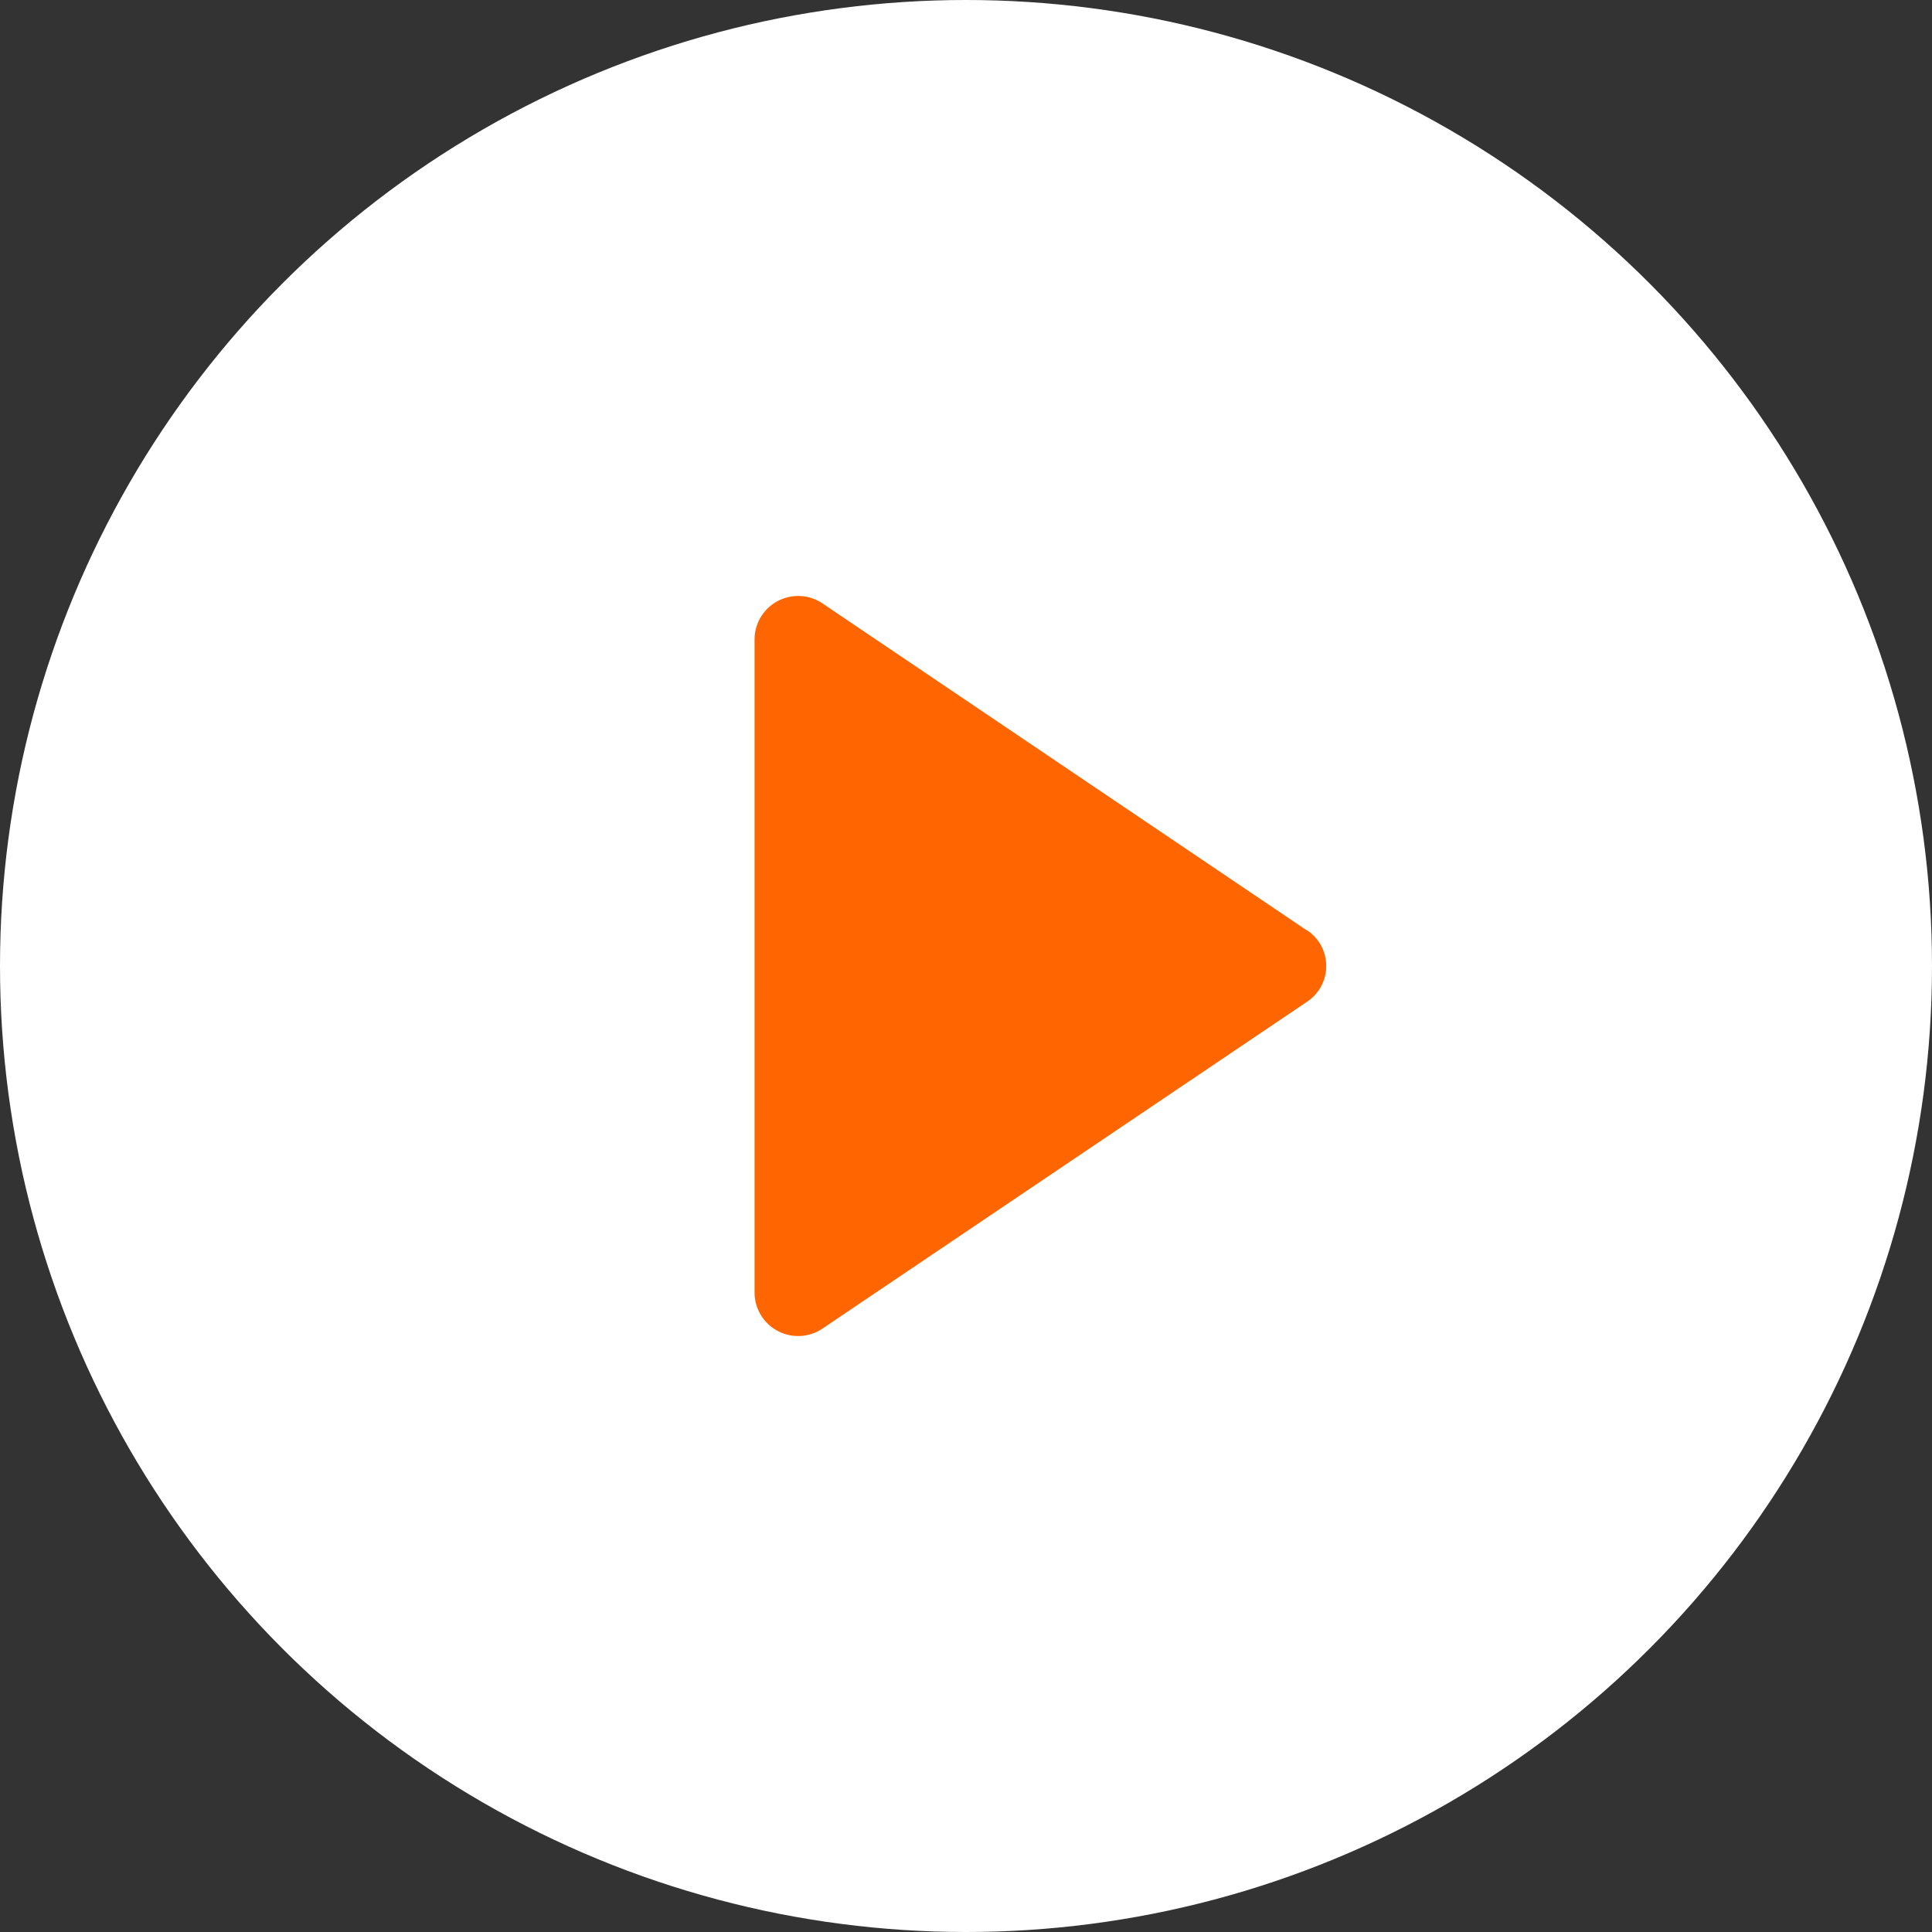
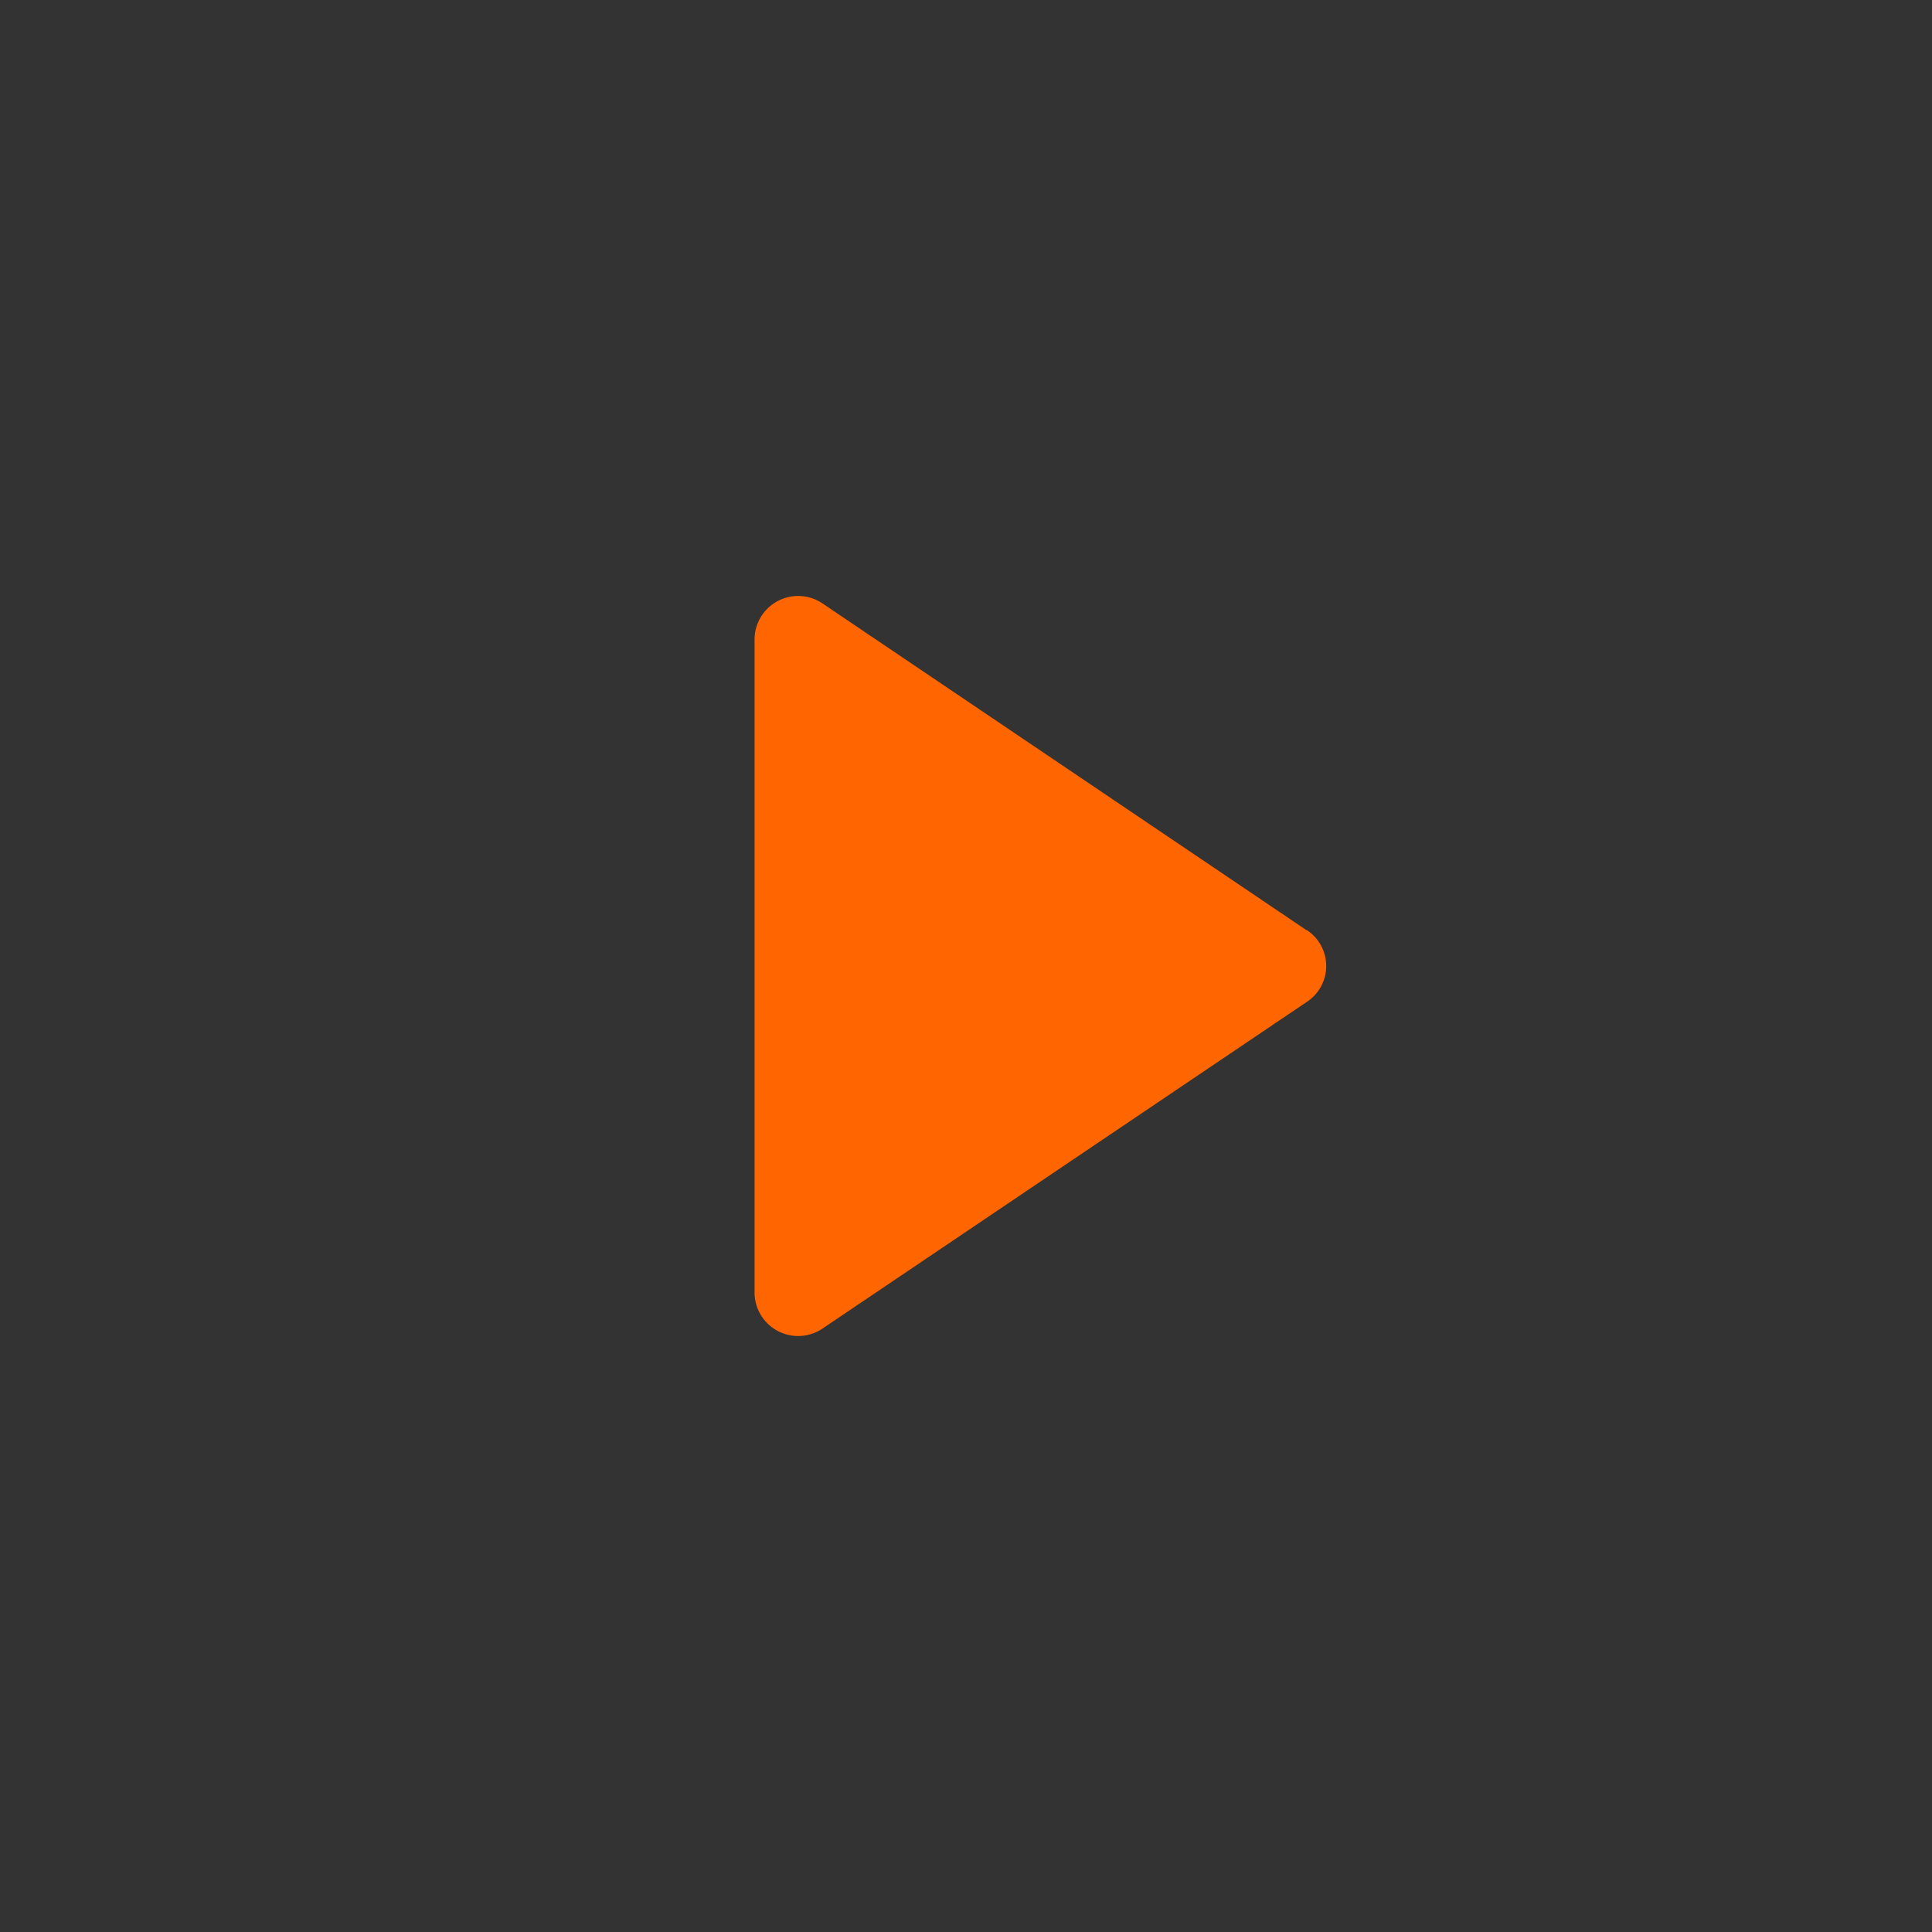
<svg xmlns="http://www.w3.org/2000/svg" viewBox="0 0 180 180">
  <rect x="0" y="0" width="180" height="180" fill="#333333" stroke="none" />
  <defs>
    <style>.cls-1{fill:#fff;}.cls-2{fill:#ff6500;}</style>
  </defs>
  <title>资源 1</title>
  <g id="图层_2" data-name="图层 2">
    <g id="图层_1-2" data-name="图层 1">
-       <circle class="cls-1" cx="90" cy="90" r="90" />
      <path class="cls-2" d="M121.69,86.64,76.63,56.22a4.06,4.06,0,0,0-6.33,3.36v60.84a4.06,4.06,0,0,0,6.33,3.36l45.1-30.42a4,4,0,0,0,0-6.72Z" />
    </g>
  </g>
</svg>